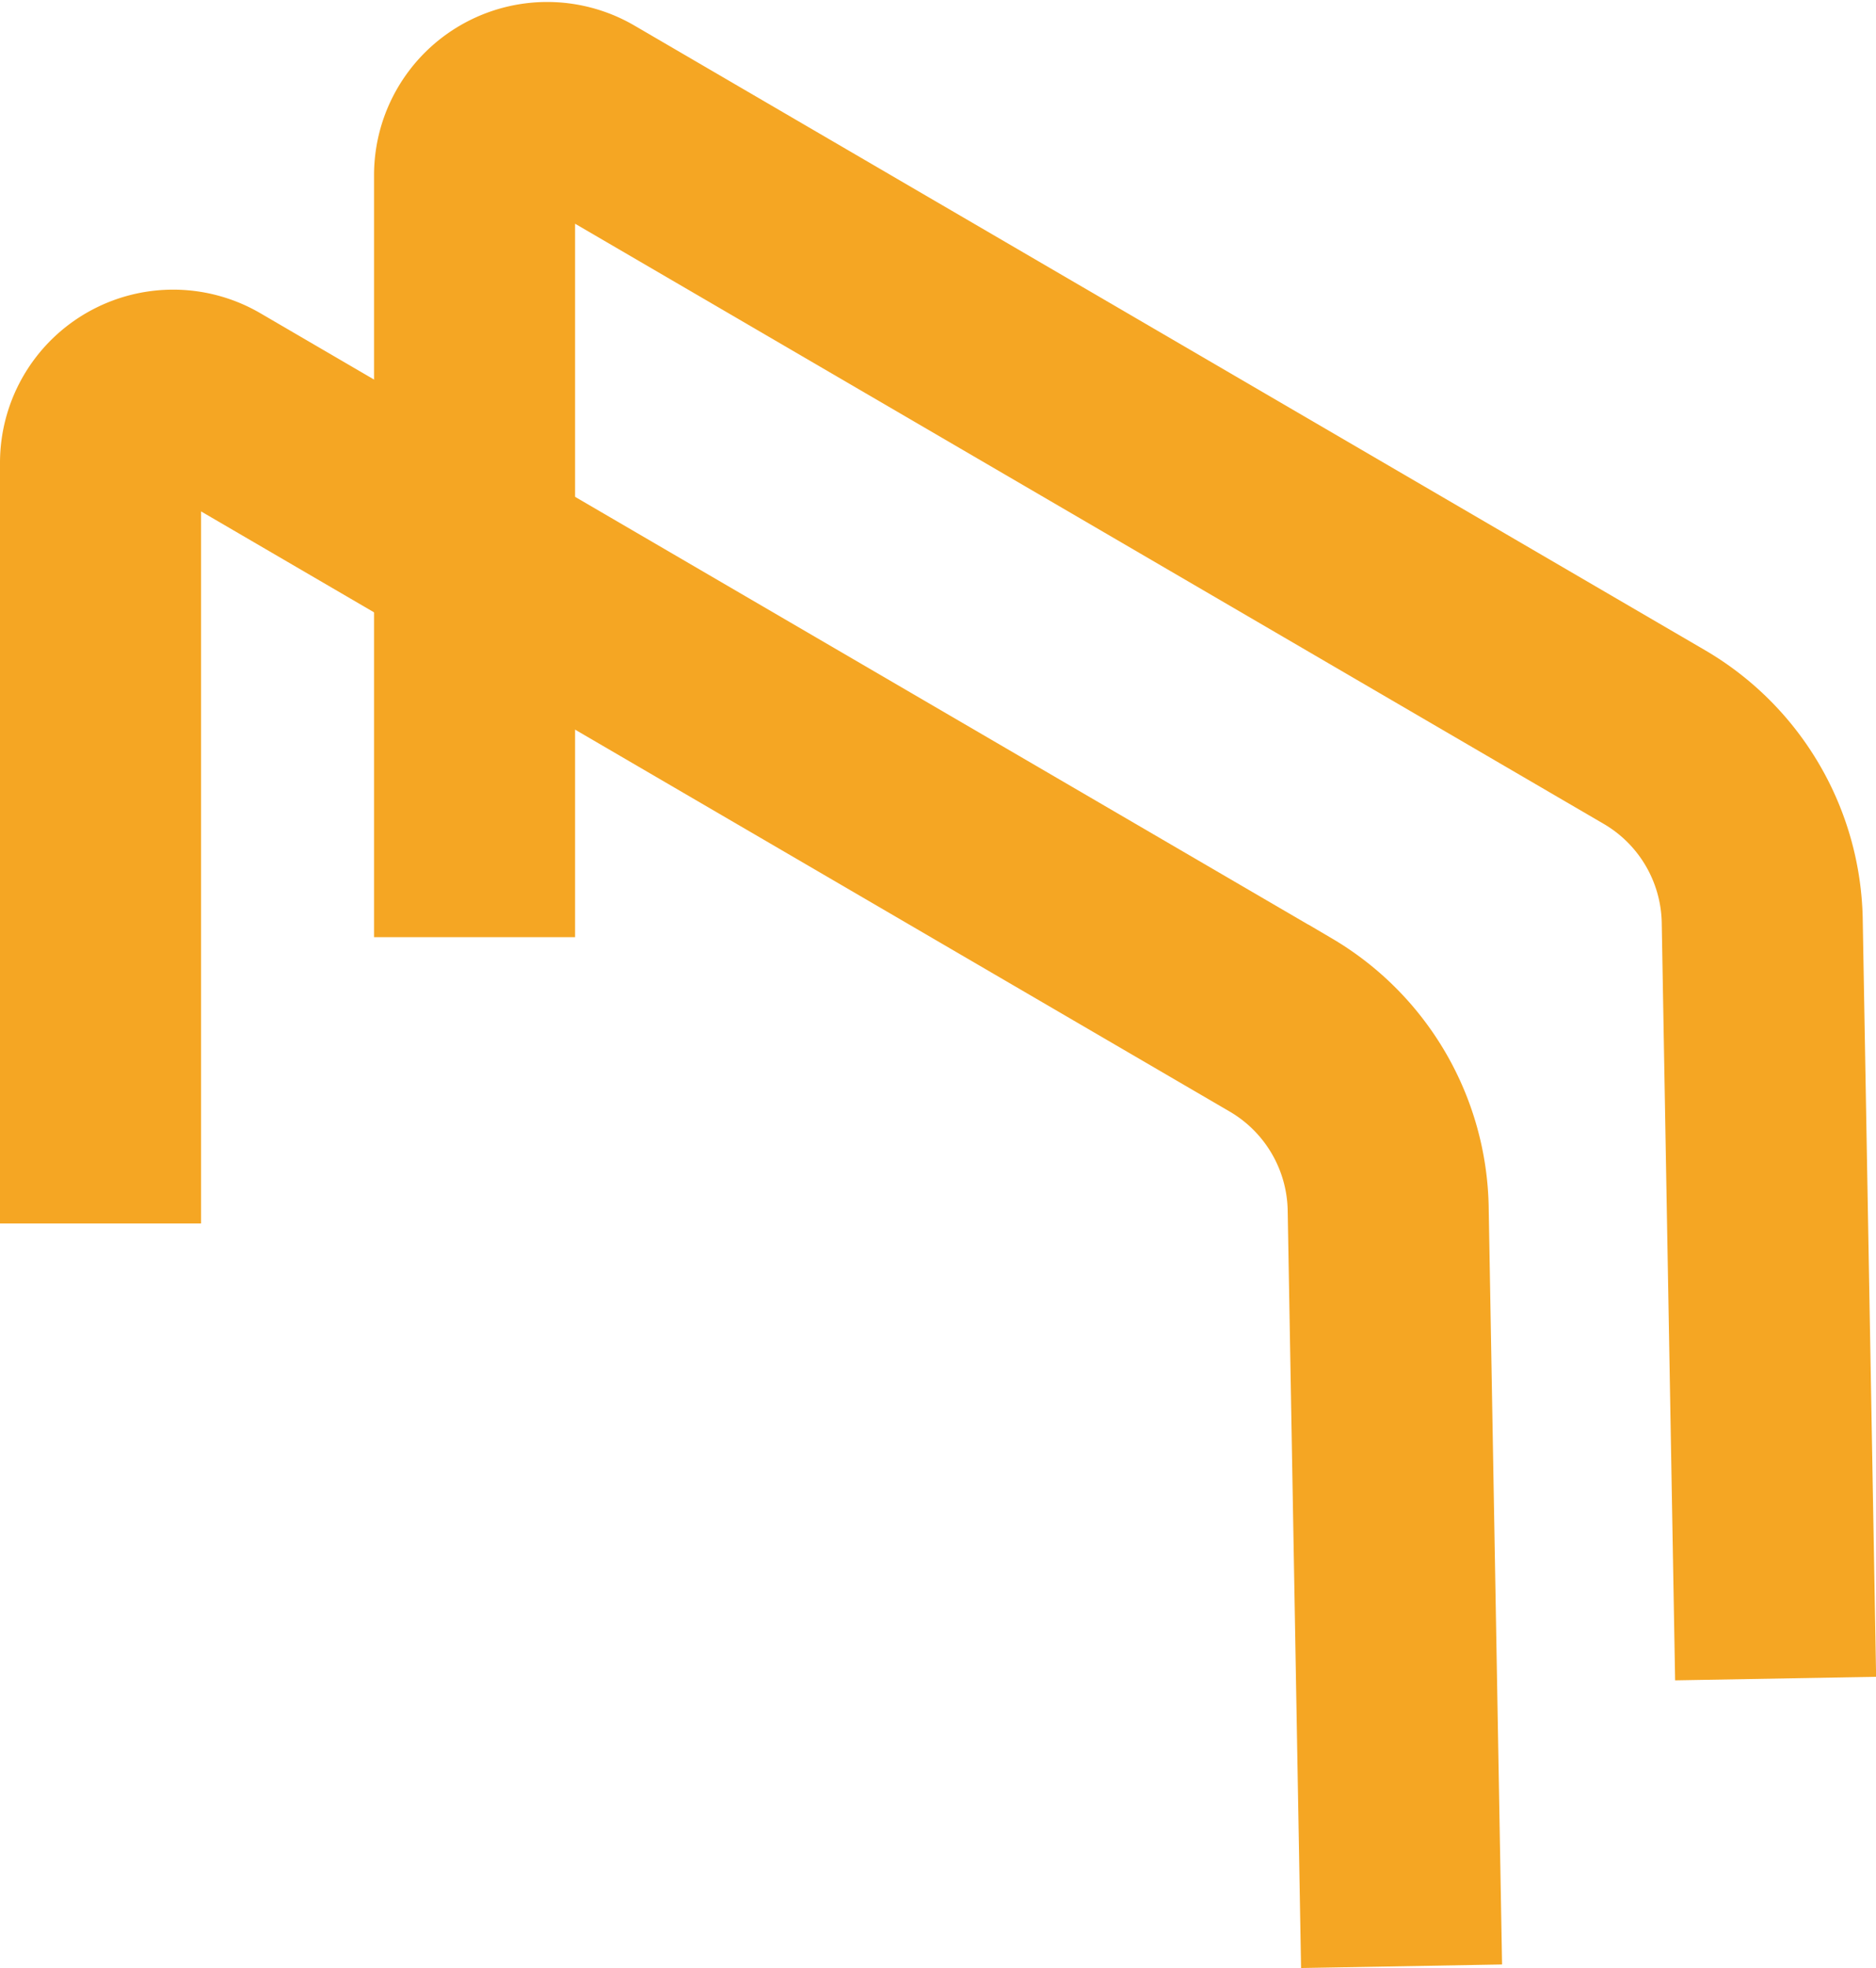
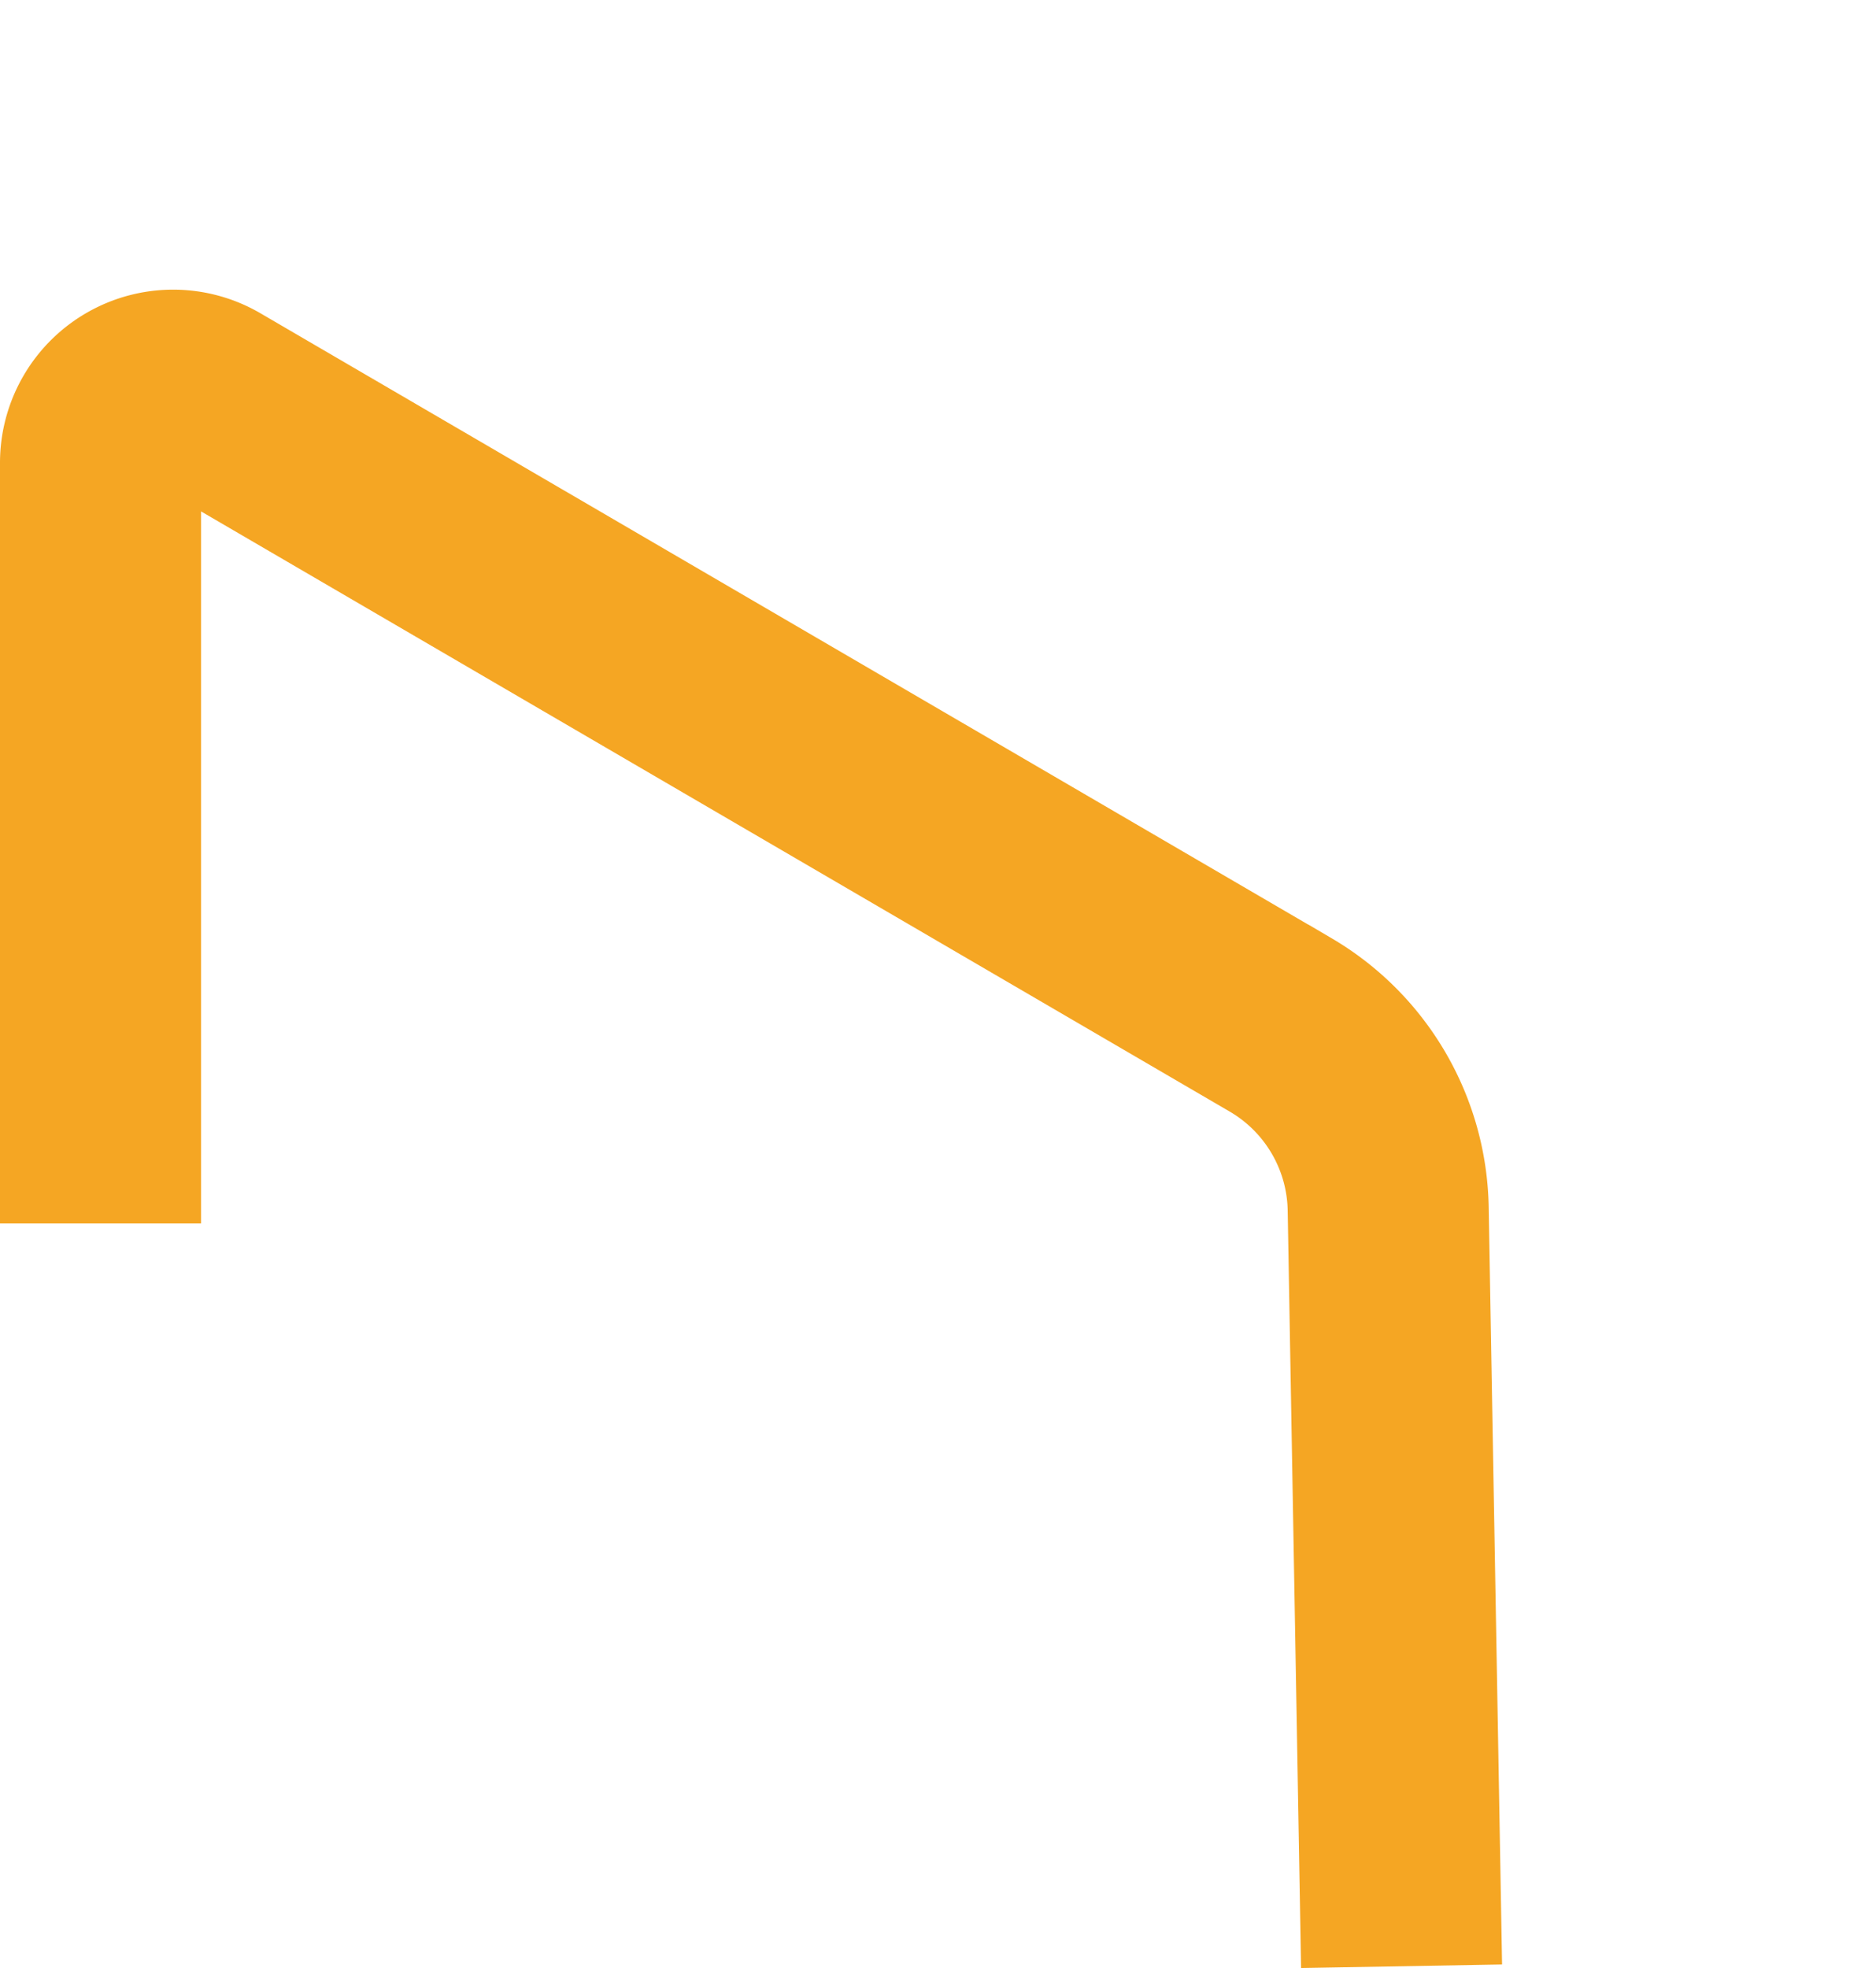
<svg xmlns="http://www.w3.org/2000/svg" width="13.998" height="14.681" viewBox="0 0 13.998 14.681">
  <defs>
    <style>.a{fill:none;stroke:#f5a623;stroke-miterlimit:10;stroke-width:1.5px;}</style>
  </defs>
  <g transform="translate(-11.25 -7.632)">
    <path class="a" d="M12,34.913V29.235a.542.542,0,0,1,.814-.465l7.994,4.663a1.623,1.623,0,0,1,.8,1.364l.1,5.657" transform="translate(0 -18.154)" />
-     <path class="a" d="M38.4,14.623V8.935a.542.542,0,0,1,.814-.465l7.994,4.663a1.623,1.623,0,0,1,.8,1.364l.1,5.657" transform="translate(-23.609 0)" />
  </g>
</svg>